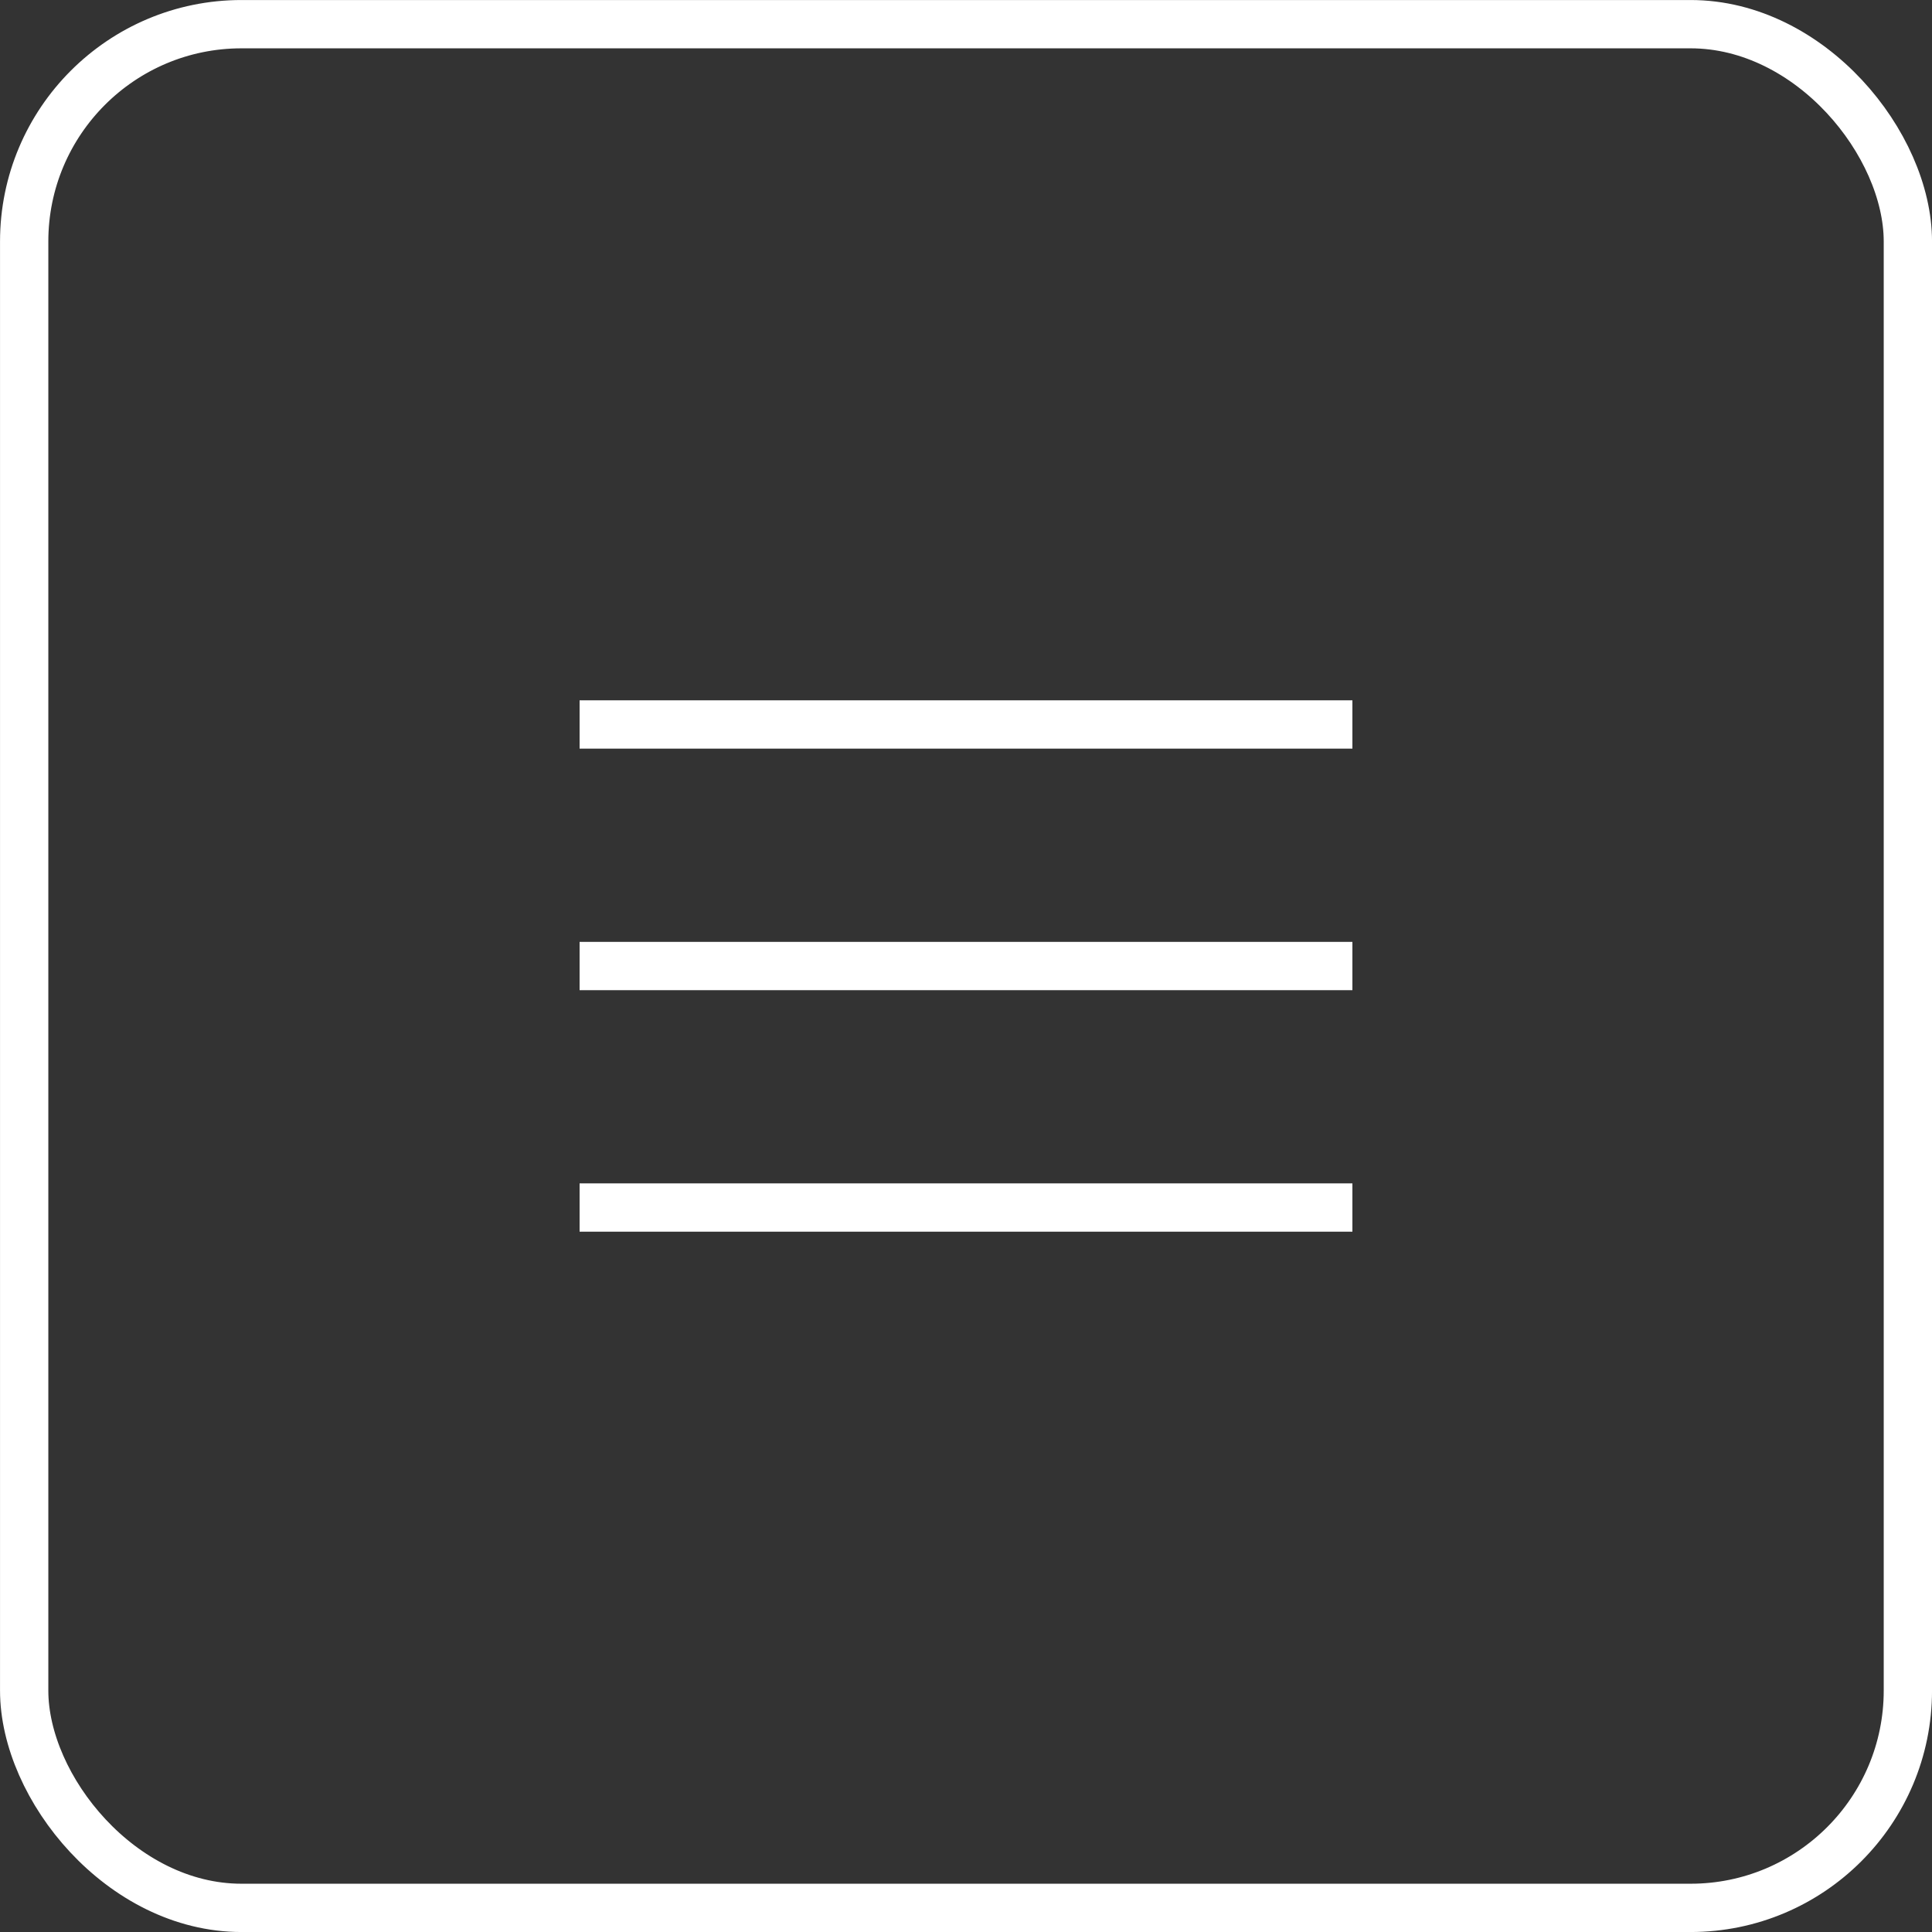
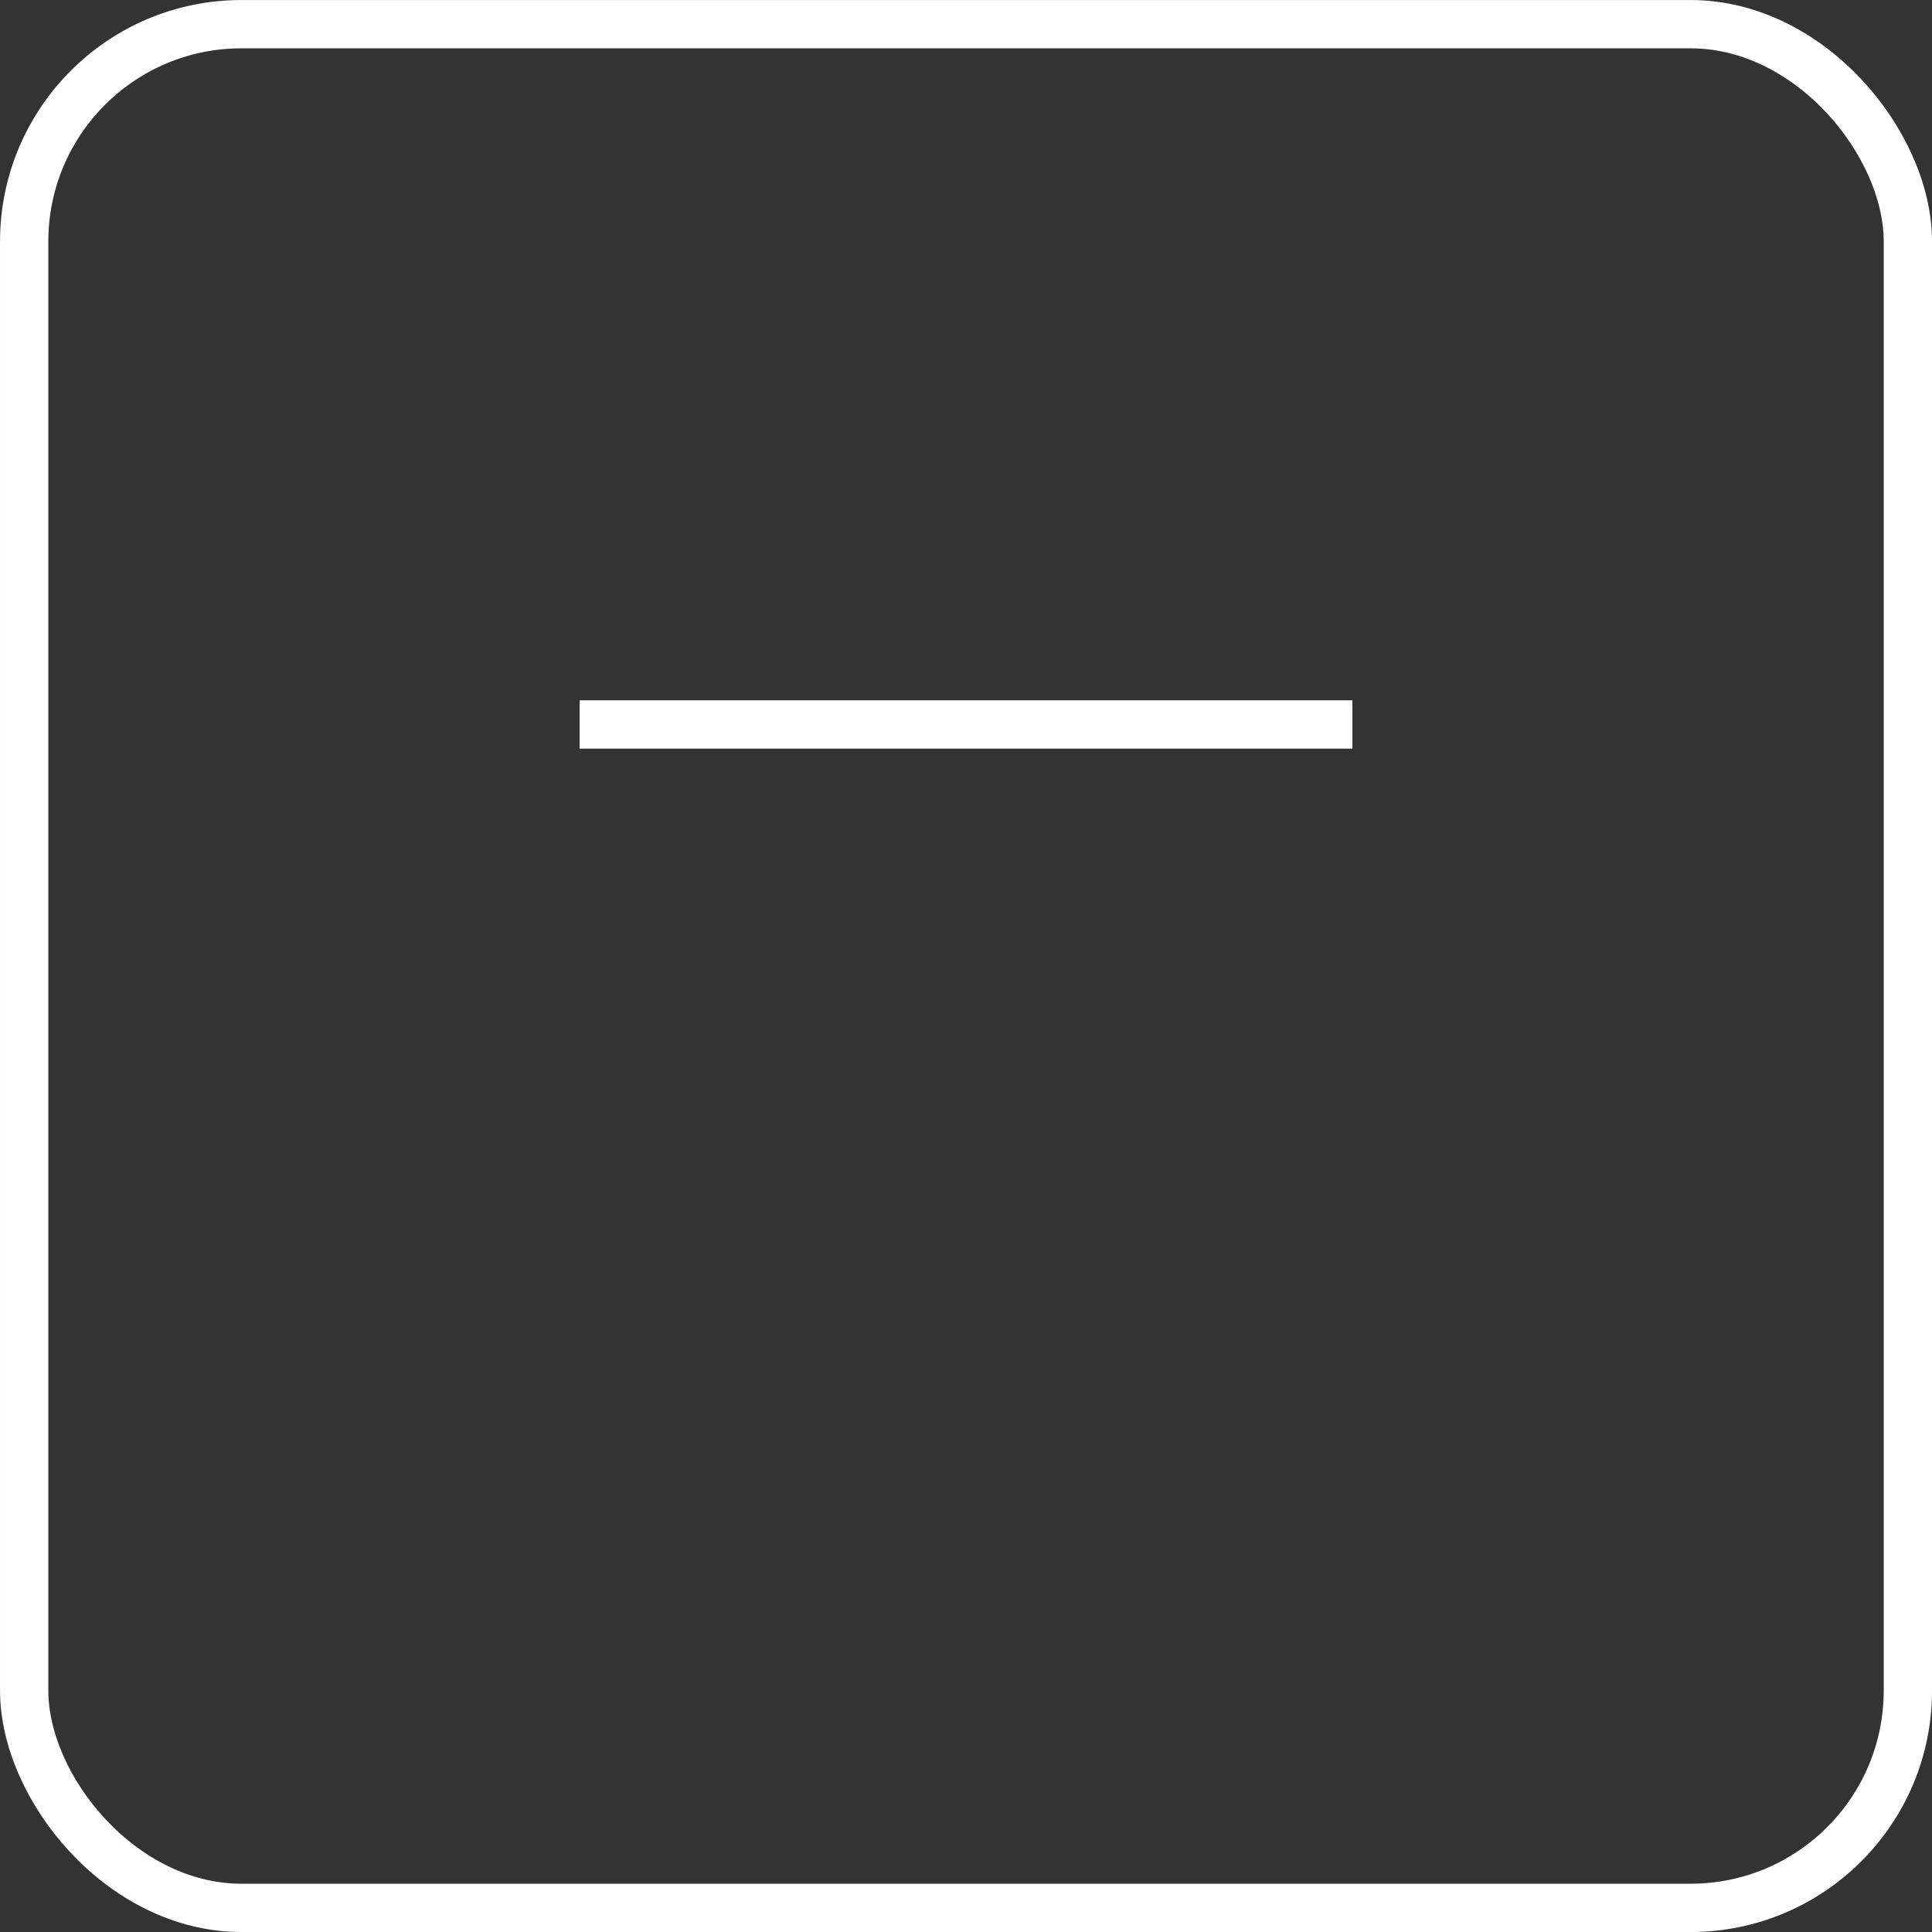
<svg xmlns="http://www.w3.org/2000/svg" width="37" height="37" viewBox="0 0 37 37" fill="none">
  <rect x="0" y="0" width="37" height="37" fill="#333333" stroke="none" />
  <rect x="0.463" y="0.463" width="36.075" height="36.075" rx="4.162" stroke="white" stroke-width="0.925" />
  <rect x="11.1" y="13.412" width="14.8" height="0.925" fill="white" />
-   <rect x="11.1" y="18.038" width="14.8" height="0.925" fill="white" />
-   <rect x="11.1" y="22.663" width="14.8" height="0.925" fill="white" />
</svg>